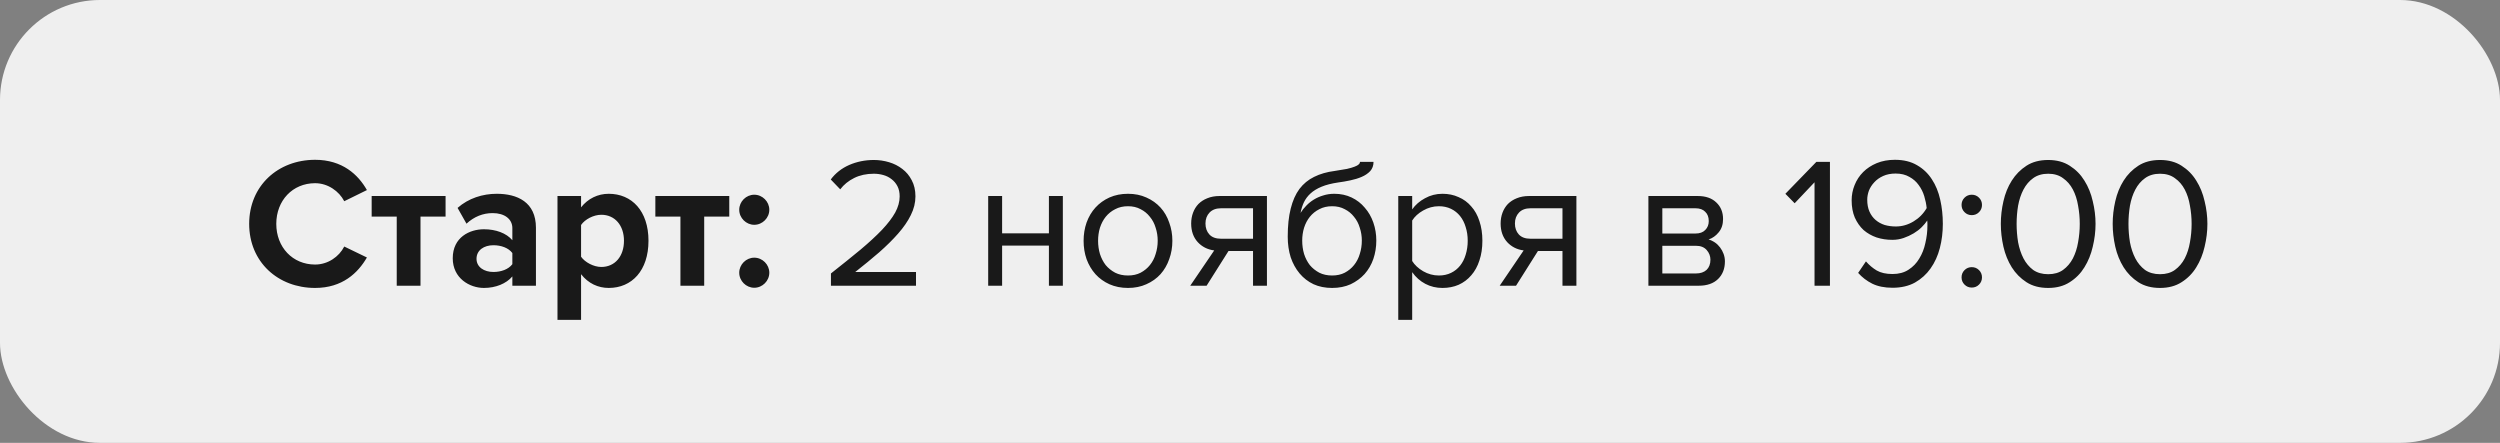
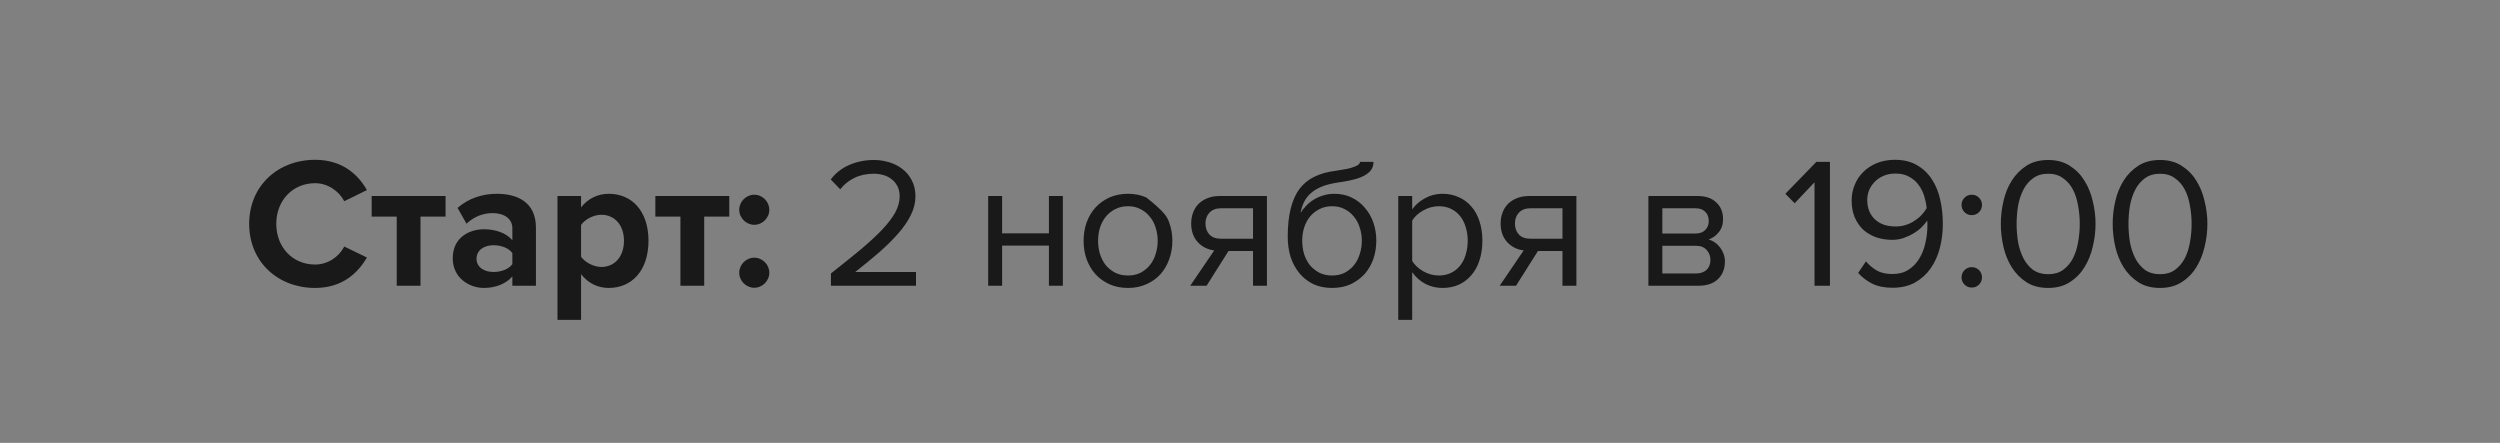
<svg xmlns="http://www.w3.org/2000/svg" width="175" height="31" viewBox="0 0 175 31" fill="none">
  <rect x="0" y="0" width="175" height="31" fill="#808080" stroke="none" />
-   <rect width="175" height="31" rx="7" fill="#EFEFEF" />
-   <path d="M22.057 20.156C19.457 20.156 17.442 18.336 17.442 15.671C17.442 13.006 19.457 11.186 22.057 11.186C23.968 11.186 25.073 12.226 25.684 13.305L24.098 14.085C23.734 13.383 22.954 12.824 22.057 12.824C20.484 12.824 19.34 14.033 19.34 15.671C19.34 17.309 20.484 18.518 22.057 18.518C22.954 18.518 23.734 17.972 24.098 17.257L25.684 18.024C25.06 19.103 23.968 20.156 22.057 20.156ZM29.435 20H27.771V15.164H26.016V13.721H31.19V15.164H29.435V20ZM37.516 20H35.865V19.35C35.436 19.857 34.695 20.156 33.876 20.156C32.875 20.156 31.692 19.48 31.692 18.076C31.692 16.607 32.875 16.048 33.876 16.048C34.708 16.048 35.449 16.321 35.865 16.815V15.97C35.865 15.333 35.319 14.917 34.487 14.917C33.811 14.917 33.187 15.164 32.654 15.658L32.03 14.553C32.797 13.877 33.785 13.565 34.773 13.565C36.203 13.565 37.516 14.137 37.516 15.944V20ZM34.539 19.038C35.072 19.038 35.592 18.856 35.865 18.492V17.712C35.592 17.348 35.072 17.166 34.539 17.166C33.889 17.166 33.356 17.504 33.356 18.115C33.356 18.7 33.889 19.038 34.539 19.038ZM42.612 20.156C41.871 20.156 41.182 19.844 40.675 19.194V22.392H39.024V13.721H40.675V14.514C41.156 13.903 41.845 13.565 42.612 13.565C44.224 13.565 45.394 14.761 45.394 16.854C45.394 18.947 44.224 20.156 42.612 20.156ZM42.092 18.687C43.041 18.687 43.678 17.946 43.678 16.854C43.678 15.775 43.041 15.034 42.092 15.034C41.559 15.034 40.948 15.346 40.675 15.749V17.972C40.948 18.362 41.559 18.687 42.092 18.687ZM49.294 20H47.63V15.164H45.875V13.721H51.049V15.164H49.294V20ZM52.799 15.736C52.227 15.736 51.746 15.255 51.746 14.683C51.746 14.111 52.227 13.63 52.799 13.63C53.371 13.63 53.852 14.111 53.852 14.683C53.852 15.255 53.371 15.736 52.799 15.736ZM52.799 20.143C52.227 20.143 51.746 19.662 51.746 19.09C51.746 18.518 52.227 18.037 52.799 18.037C53.371 18.037 53.852 18.518 53.852 19.09C53.852 19.662 53.371 20.143 52.799 20.143ZM58.166 20V19.142C58.946 18.527 59.635 17.972 60.233 17.478C60.831 16.975 61.334 16.512 61.741 16.087C62.148 15.654 62.456 15.251 62.664 14.878C62.872 14.497 62.976 14.12 62.976 13.747C62.976 13.47 62.924 13.231 62.82 13.032C62.716 12.833 62.577 12.668 62.404 12.538C62.239 12.408 62.049 12.313 61.832 12.252C61.615 12.191 61.394 12.161 61.169 12.161C60.649 12.161 60.19 12.261 59.791 12.46C59.392 12.659 59.067 12.924 58.816 13.253L58.153 12.564C58.482 12.122 58.911 11.784 59.44 11.55C59.977 11.316 60.554 11.199 61.169 11.199C61.533 11.199 61.888 11.251 62.235 11.355C62.582 11.459 62.889 11.615 63.158 11.823C63.435 12.031 63.656 12.295 63.821 12.616C63.994 12.937 64.081 13.314 64.081 13.747C64.081 14.189 63.973 14.627 63.756 15.06C63.548 15.485 63.253 15.914 62.872 16.347C62.499 16.772 62.057 17.209 61.546 17.66C61.035 18.102 60.476 18.561 59.869 19.038H64.12V20H58.166ZM69.173 20V13.721H70.148V16.334H73.424V13.721H74.399V20H73.424V17.192H70.148V20H69.173ZM78.959 20.156C78.482 20.156 78.049 20.069 77.659 19.896C77.278 19.723 76.953 19.489 76.684 19.194C76.415 18.891 76.207 18.54 76.06 18.141C75.921 17.742 75.852 17.313 75.852 16.854C75.852 16.403 75.921 15.979 76.06 15.58C76.207 15.173 76.415 14.822 76.684 14.527C76.953 14.232 77.278 13.998 77.659 13.825C78.049 13.652 78.482 13.565 78.959 13.565C79.436 13.565 79.865 13.652 80.246 13.825C80.636 13.998 80.965 14.232 81.234 14.527C81.503 14.822 81.706 15.173 81.845 15.58C81.992 15.979 82.066 16.403 82.066 16.854C82.066 17.313 81.992 17.742 81.845 18.141C81.706 18.54 81.503 18.891 81.234 19.194C80.965 19.489 80.636 19.723 80.246 19.896C79.865 20.069 79.436 20.156 78.959 20.156ZM78.959 19.285C79.297 19.285 79.592 19.22 79.843 19.09C80.103 18.951 80.32 18.774 80.493 18.557C80.675 18.332 80.809 18.072 80.896 17.777C80.991 17.482 81.039 17.175 81.039 16.854C81.039 16.533 80.991 16.23 80.896 15.944C80.809 15.649 80.675 15.394 80.493 15.177C80.32 14.952 80.103 14.774 79.843 14.644C79.592 14.505 79.297 14.436 78.959 14.436C78.621 14.436 78.322 14.505 78.062 14.644C77.802 14.774 77.581 14.952 77.399 15.177C77.226 15.394 77.091 15.649 76.996 15.944C76.909 16.23 76.866 16.533 76.866 16.854C76.866 17.175 76.909 17.482 76.996 17.777C77.091 18.072 77.226 18.332 77.399 18.557C77.581 18.774 77.802 18.951 78.062 19.09C78.322 19.22 78.621 19.285 78.959 19.285ZM83.317 20L84.995 17.53C84.526 17.469 84.141 17.274 83.838 16.945C83.534 16.607 83.382 16.174 83.382 15.645C83.382 15.376 83.426 15.125 83.513 14.891C83.599 14.657 83.725 14.453 83.889 14.28C84.063 14.107 84.271 13.972 84.513 13.877C84.765 13.773 85.051 13.721 85.371 13.721H88.686V20H87.712V17.569H85.996L84.462 20H83.317ZM87.712 16.711V14.579H85.475C85.129 14.579 84.86 14.679 84.669 14.878C84.479 15.077 84.383 15.333 84.383 15.645C84.383 15.957 84.475 16.213 84.656 16.412C84.838 16.611 85.112 16.711 85.475 16.711H87.712ZM93.248 19.285C93.586 19.285 93.88 19.22 94.132 19.09C94.392 18.951 94.609 18.774 94.782 18.557C94.964 18.332 95.098 18.072 95.185 17.777C95.28 17.482 95.328 17.17 95.328 16.841C95.328 16.529 95.28 16.23 95.185 15.944C95.098 15.649 94.964 15.394 94.782 15.177C94.609 14.952 94.392 14.774 94.132 14.644C93.88 14.505 93.586 14.436 93.248 14.436C92.91 14.436 92.611 14.505 92.351 14.644C92.091 14.774 91.87 14.952 91.688 15.177C91.514 15.394 91.38 15.649 91.285 15.944C91.198 16.23 91.155 16.529 91.155 16.841C91.155 17.17 91.198 17.482 91.285 17.777C91.38 18.072 91.514 18.332 91.688 18.557C91.87 18.774 92.091 18.951 92.351 19.09C92.611 19.22 92.91 19.285 93.248 19.285ZM93.248 20.156C92.763 20.156 92.329 20.069 91.948 19.896C91.567 19.714 91.242 19.463 90.973 19.142C90.704 18.821 90.496 18.444 90.349 18.011C90.21 17.569 90.141 17.088 90.141 16.568C90.141 15.805 90.21 15.151 90.349 14.605C90.487 14.05 90.691 13.591 90.96 13.227C91.237 12.863 91.579 12.581 91.987 12.382C92.403 12.174 92.884 12.035 93.43 11.966C93.776 11.914 94.062 11.866 94.288 11.823C94.513 11.771 94.691 11.719 94.821 11.667C94.96 11.615 95.055 11.563 95.107 11.511C95.168 11.459 95.198 11.398 95.198 11.329H96.147C96.147 11.589 96.069 11.806 95.913 11.979C95.757 12.144 95.558 12.278 95.315 12.382C95.072 12.486 94.803 12.568 94.509 12.629C94.223 12.69 93.945 12.737 93.677 12.772C93.209 12.841 92.819 12.941 92.507 13.071C92.195 13.201 91.939 13.357 91.74 13.539C91.54 13.721 91.385 13.929 91.272 14.163C91.168 14.388 91.09 14.635 91.038 14.904C91.15 14.722 91.285 14.553 91.441 14.397C91.597 14.232 91.775 14.089 91.974 13.968C92.173 13.847 92.39 13.751 92.624 13.682C92.867 13.604 93.126 13.565 93.404 13.565C93.846 13.565 94.249 13.652 94.613 13.825C94.977 13.998 95.284 14.237 95.536 14.54C95.796 14.835 95.995 15.181 96.134 15.58C96.272 15.979 96.342 16.399 96.342 16.841C96.342 17.292 96.272 17.721 96.134 18.128C95.995 18.527 95.791 18.878 95.523 19.181C95.254 19.476 94.929 19.714 94.548 19.896C94.166 20.069 93.733 20.156 93.248 20.156ZM100.972 20.156C100.538 20.156 100.14 20.061 99.776 19.87C99.412 19.679 99.104 19.406 98.853 19.051V22.392H97.878V13.721H98.853V14.657C99.078 14.336 99.377 14.076 99.75 13.877C100.122 13.669 100.53 13.565 100.972 13.565C101.388 13.565 101.765 13.643 102.103 13.799C102.449 13.946 102.744 14.163 102.987 14.449C103.238 14.726 103.429 15.069 103.559 15.476C103.697 15.883 103.767 16.343 103.767 16.854C103.767 17.365 103.697 17.825 103.559 18.232C103.429 18.639 103.238 18.986 102.987 19.272C102.744 19.558 102.449 19.779 102.103 19.935C101.765 20.082 101.388 20.156 100.972 20.156ZM100.725 19.285C101.037 19.285 101.318 19.224 101.57 19.103C101.821 18.982 102.033 18.813 102.207 18.596C102.38 18.379 102.51 18.124 102.597 17.829C102.692 17.526 102.74 17.201 102.74 16.854C102.74 16.507 102.692 16.187 102.597 15.892C102.51 15.597 102.38 15.342 102.207 15.125C102.033 14.908 101.821 14.739 101.57 14.618C101.318 14.497 101.037 14.436 100.725 14.436C100.335 14.436 99.966 14.536 99.62 14.735C99.282 14.926 99.026 15.16 98.853 15.437V18.271C99.026 18.548 99.282 18.787 99.62 18.986C99.966 19.185 100.335 19.285 100.725 19.285ZM104.979 20L106.656 17.53C106.188 17.469 105.803 17.274 105.499 16.945C105.196 16.607 105.044 16.174 105.044 15.645C105.044 15.376 105.088 15.125 105.174 14.891C105.261 14.657 105.387 14.453 105.551 14.28C105.725 14.107 105.933 13.972 106.175 13.877C106.427 13.773 106.713 13.721 107.033 13.721H110.348V20H109.373V17.569H107.657L106.123 20H104.979ZM109.373 16.711V14.579H107.137C106.791 14.579 106.522 14.679 106.331 14.878C106.141 15.077 106.045 15.333 106.045 15.645C106.045 15.957 106.136 16.213 106.318 16.412C106.5 16.611 106.773 16.711 107.137 16.711H109.373ZM115.388 20V13.721H118.846C119.401 13.721 119.834 13.873 120.146 14.176C120.458 14.471 120.614 14.856 120.614 15.333C120.614 15.714 120.51 16.026 120.302 16.269C120.103 16.512 119.869 16.676 119.6 16.763C119.756 16.806 119.903 16.876 120.042 16.971C120.181 17.066 120.302 17.183 120.406 17.322C120.51 17.461 120.592 17.612 120.653 17.777C120.714 17.942 120.744 18.115 120.744 18.297C120.744 18.808 120.584 19.22 120.263 19.532C119.942 19.844 119.492 20 118.911 20H115.388ZM118.716 19.142C119.028 19.142 119.275 19.06 119.457 18.895C119.639 18.722 119.73 18.483 119.73 18.18C119.73 17.929 119.643 17.703 119.47 17.504C119.297 17.305 119.045 17.205 118.716 17.205H116.363V19.142H118.716ZM118.677 16.347C118.98 16.347 119.21 16.265 119.366 16.1C119.531 15.935 119.613 15.727 119.613 15.476C119.613 15.199 119.531 14.982 119.366 14.826C119.21 14.661 118.98 14.579 118.677 14.579H116.363V16.347H118.677ZM127.017 20V12.759L125.626 14.228L124.976 13.565L127.147 11.329H128.096V20H127.017ZM132.475 20.143C131.921 20.143 131.448 20.048 131.058 19.857C130.677 19.666 130.348 19.415 130.07 19.103L130.616 18.297C130.842 18.557 131.093 18.769 131.37 18.934C131.656 19.099 132.025 19.181 132.475 19.181C132.917 19.181 133.29 19.081 133.593 18.882C133.905 18.683 134.157 18.423 134.347 18.102C134.547 17.781 134.69 17.417 134.776 17.01C134.872 16.603 134.919 16.195 134.919 15.788C134.919 15.727 134.919 15.671 134.919 15.619C134.919 15.558 134.915 15.498 134.906 15.437C134.811 15.584 134.681 15.74 134.516 15.905C134.36 16.061 134.174 16.204 133.957 16.334C133.741 16.464 133.507 16.572 133.255 16.659C133.004 16.746 132.74 16.789 132.462 16.789C132.072 16.789 131.704 16.733 131.357 16.62C131.011 16.499 130.707 16.325 130.447 16.1C130.196 15.866 129.992 15.576 129.836 15.229C129.689 14.882 129.615 14.479 129.615 14.02C129.615 13.647 129.685 13.292 129.823 12.954C129.962 12.607 130.161 12.304 130.421 12.044C130.681 11.784 130.998 11.576 131.37 11.42C131.752 11.264 132.176 11.186 132.644 11.186C133.251 11.186 133.767 11.312 134.191 11.563C134.616 11.806 134.963 12.135 135.231 12.551C135.5 12.958 135.695 13.435 135.816 13.981C135.938 14.518 135.998 15.082 135.998 15.671C135.998 16.26 135.929 16.824 135.79 17.361C135.652 17.898 135.435 18.375 135.14 18.791C134.854 19.198 134.49 19.528 134.048 19.779C133.606 20.022 133.082 20.143 132.475 20.143ZM132.709 15.853C133.143 15.853 133.554 15.736 133.944 15.502C134.334 15.268 134.642 14.956 134.867 14.566C134.841 14.297 134.785 14.02 134.698 13.734C134.612 13.448 134.482 13.188 134.308 12.954C134.144 12.72 133.927 12.529 133.658 12.382C133.39 12.226 133.069 12.148 132.696 12.148C132.367 12.148 132.077 12.204 131.825 12.317C131.574 12.43 131.366 12.577 131.201 12.759C131.037 12.932 130.911 13.127 130.824 13.344C130.746 13.561 130.707 13.773 130.707 13.981C130.707 14.302 130.759 14.579 130.863 14.813C130.967 15.047 131.11 15.242 131.292 15.398C131.474 15.554 131.687 15.671 131.929 15.749C132.172 15.818 132.432 15.853 132.709 15.853ZM138.024 15.06C137.825 15.06 137.656 14.991 137.517 14.852C137.378 14.713 137.309 14.544 137.309 14.345C137.309 14.146 137.378 13.977 137.517 13.838C137.656 13.699 137.825 13.63 138.024 13.63C138.223 13.63 138.392 13.699 138.531 13.838C138.67 13.977 138.739 14.146 138.739 14.345C138.739 14.544 138.67 14.713 138.531 14.852C138.392 14.991 138.223 15.06 138.024 15.06ZM138.024 20.13C137.825 20.13 137.656 20.061 137.517 19.922C137.378 19.783 137.309 19.614 137.309 19.415C137.309 19.216 137.378 19.047 137.517 18.908C137.656 18.769 137.825 18.7 138.024 18.7C138.223 18.7 138.392 18.769 138.531 18.908C138.67 19.047 138.739 19.216 138.739 19.415C138.739 19.614 138.67 19.783 138.531 19.922C138.392 20.061 138.223 20.13 138.024 20.13ZM143.373 20.156C142.775 20.156 142.268 20.022 141.852 19.753C141.436 19.484 141.094 19.138 140.825 18.713C140.556 18.28 140.361 17.799 140.24 17.27C140.119 16.733 140.058 16.2 140.058 15.671C140.058 15.142 140.119 14.614 140.24 14.085C140.361 13.548 140.556 13.067 140.825 12.642C141.094 12.217 141.436 11.871 141.852 11.602C142.268 11.333 142.775 11.199 143.373 11.199C143.962 11.199 144.465 11.333 144.881 11.602C145.306 11.871 145.648 12.217 145.908 12.642C146.177 13.067 146.372 13.548 146.493 14.085C146.623 14.614 146.688 15.142 146.688 15.671C146.688 16.2 146.623 16.733 146.493 17.27C146.372 17.799 146.177 18.28 145.908 18.713C145.648 19.138 145.306 19.484 144.881 19.753C144.465 20.022 143.962 20.156 143.373 20.156ZM143.373 19.194C143.789 19.194 144.136 19.094 144.413 18.895C144.699 18.687 144.929 18.418 145.102 18.089C145.275 17.751 145.397 17.374 145.466 16.958C145.544 16.533 145.583 16.104 145.583 15.671C145.583 15.238 145.544 14.813 145.466 14.397C145.397 13.972 145.275 13.595 145.102 13.266C144.929 12.937 144.699 12.672 144.413 12.473C144.136 12.265 143.789 12.161 143.373 12.161C142.957 12.161 142.606 12.265 142.32 12.473C142.043 12.672 141.817 12.937 141.644 13.266C141.471 13.595 141.345 13.972 141.267 14.397C141.198 14.813 141.163 15.238 141.163 15.671C141.163 16.104 141.198 16.533 141.267 16.958C141.345 17.374 141.471 17.751 141.644 18.089C141.817 18.418 142.043 18.687 142.32 18.895C142.606 19.094 142.957 19.194 143.373 19.194ZM151.203 20.156C150.605 20.156 150.098 20.022 149.682 19.753C149.266 19.484 148.924 19.138 148.655 18.713C148.386 18.28 148.191 17.799 148.07 17.27C147.949 16.733 147.888 16.2 147.888 15.671C147.888 15.142 147.949 14.614 148.07 14.085C148.191 13.548 148.386 13.067 148.655 12.642C148.924 12.217 149.266 11.871 149.682 11.602C150.098 11.333 150.605 11.199 151.203 11.199C151.792 11.199 152.295 11.333 152.711 11.602C153.136 11.871 153.478 12.217 153.738 12.642C154.007 13.067 154.202 13.548 154.323 14.085C154.453 14.614 154.518 15.142 154.518 15.671C154.518 16.2 154.453 16.733 154.323 17.27C154.202 17.799 154.007 18.28 153.738 18.713C153.478 19.138 153.136 19.484 152.711 19.753C152.295 20.022 151.792 20.156 151.203 20.156ZM151.203 19.194C151.619 19.194 151.966 19.094 152.243 18.895C152.529 18.687 152.759 18.418 152.932 18.089C153.105 17.751 153.227 17.374 153.296 16.958C153.374 16.533 153.413 16.104 153.413 15.671C153.413 15.238 153.374 14.813 153.296 14.397C153.227 13.972 153.105 13.595 152.932 13.266C152.759 12.937 152.529 12.672 152.243 12.473C151.966 12.265 151.619 12.161 151.203 12.161C150.787 12.161 150.436 12.265 150.15 12.473C149.873 12.672 149.647 12.937 149.474 13.266C149.301 13.595 149.175 13.972 149.097 14.397C149.028 14.813 148.993 15.238 148.993 15.671C148.993 16.104 149.028 16.533 149.097 16.958C149.175 17.374 149.301 17.751 149.474 18.089C149.647 18.418 149.873 18.687 150.15 18.895C150.436 19.094 150.787 19.194 151.203 19.194Z" fill="#191919" />
+   <path d="M22.057 20.156C19.457 20.156 17.442 18.336 17.442 15.671C17.442 13.006 19.457 11.186 22.057 11.186C23.968 11.186 25.073 12.226 25.684 13.305L24.098 14.085C23.734 13.383 22.954 12.824 22.057 12.824C20.484 12.824 19.34 14.033 19.34 15.671C19.34 17.309 20.484 18.518 22.057 18.518C22.954 18.518 23.734 17.972 24.098 17.257L25.684 18.024C25.06 19.103 23.968 20.156 22.057 20.156ZM29.435 20H27.771V15.164H26.016V13.721H31.19V15.164H29.435V20ZM37.516 20H35.865V19.35C35.436 19.857 34.695 20.156 33.876 20.156C32.875 20.156 31.692 19.48 31.692 18.076C31.692 16.607 32.875 16.048 33.876 16.048C34.708 16.048 35.449 16.321 35.865 16.815V15.97C35.865 15.333 35.319 14.917 34.487 14.917C33.811 14.917 33.187 15.164 32.654 15.658L32.03 14.553C32.797 13.877 33.785 13.565 34.773 13.565C36.203 13.565 37.516 14.137 37.516 15.944V20ZM34.539 19.038C35.072 19.038 35.592 18.856 35.865 18.492V17.712C35.592 17.348 35.072 17.166 34.539 17.166C33.889 17.166 33.356 17.504 33.356 18.115C33.356 18.7 33.889 19.038 34.539 19.038ZM42.612 20.156C41.871 20.156 41.182 19.844 40.675 19.194V22.392H39.024V13.721H40.675V14.514C41.156 13.903 41.845 13.565 42.612 13.565C44.224 13.565 45.394 14.761 45.394 16.854C45.394 18.947 44.224 20.156 42.612 20.156ZM42.092 18.687C43.041 18.687 43.678 17.946 43.678 16.854C43.678 15.775 43.041 15.034 42.092 15.034C41.559 15.034 40.948 15.346 40.675 15.749V17.972C40.948 18.362 41.559 18.687 42.092 18.687ZM49.294 20H47.63V15.164H45.875V13.721H51.049V15.164H49.294V20ZM52.799 15.736C52.227 15.736 51.746 15.255 51.746 14.683C51.746 14.111 52.227 13.63 52.799 13.63C53.371 13.63 53.852 14.111 53.852 14.683C53.852 15.255 53.371 15.736 52.799 15.736ZM52.799 20.143C52.227 20.143 51.746 19.662 51.746 19.09C51.746 18.518 52.227 18.037 52.799 18.037C53.371 18.037 53.852 18.518 53.852 19.09C53.852 19.662 53.371 20.143 52.799 20.143ZM58.166 20V19.142C58.946 18.527 59.635 17.972 60.233 17.478C60.831 16.975 61.334 16.512 61.741 16.087C62.148 15.654 62.456 15.251 62.664 14.878C62.872 14.497 62.976 14.12 62.976 13.747C62.976 13.47 62.924 13.231 62.82 13.032C62.716 12.833 62.577 12.668 62.404 12.538C62.239 12.408 62.049 12.313 61.832 12.252C61.615 12.191 61.394 12.161 61.169 12.161C60.649 12.161 60.19 12.261 59.791 12.46C59.392 12.659 59.067 12.924 58.816 13.253L58.153 12.564C58.482 12.122 58.911 11.784 59.44 11.55C59.977 11.316 60.554 11.199 61.169 11.199C61.533 11.199 61.888 11.251 62.235 11.355C62.582 11.459 62.889 11.615 63.158 11.823C63.435 12.031 63.656 12.295 63.821 12.616C63.994 12.937 64.081 13.314 64.081 13.747C64.081 14.189 63.973 14.627 63.756 15.06C63.548 15.485 63.253 15.914 62.872 16.347C62.499 16.772 62.057 17.209 61.546 17.66C61.035 18.102 60.476 18.561 59.869 19.038H64.12V20H58.166ZM69.173 20V13.721H70.148V16.334H73.424V13.721H74.399V20H73.424V17.192H70.148V20H69.173ZM78.959 20.156C78.482 20.156 78.049 20.069 77.659 19.896C77.278 19.723 76.953 19.489 76.684 19.194C76.415 18.891 76.207 18.54 76.06 18.141C75.921 17.742 75.852 17.313 75.852 16.854C75.852 16.403 75.921 15.979 76.06 15.58C76.207 15.173 76.415 14.822 76.684 14.527C76.953 14.232 77.278 13.998 77.659 13.825C78.049 13.652 78.482 13.565 78.959 13.565C79.436 13.565 79.865 13.652 80.246 13.825C81.503 14.822 81.706 15.173 81.845 15.58C81.992 15.979 82.066 16.403 82.066 16.854C82.066 17.313 81.992 17.742 81.845 18.141C81.706 18.54 81.503 18.891 81.234 19.194C80.965 19.489 80.636 19.723 80.246 19.896C79.865 20.069 79.436 20.156 78.959 20.156ZM78.959 19.285C79.297 19.285 79.592 19.22 79.843 19.09C80.103 18.951 80.32 18.774 80.493 18.557C80.675 18.332 80.809 18.072 80.896 17.777C80.991 17.482 81.039 17.175 81.039 16.854C81.039 16.533 80.991 16.23 80.896 15.944C80.809 15.649 80.675 15.394 80.493 15.177C80.32 14.952 80.103 14.774 79.843 14.644C79.592 14.505 79.297 14.436 78.959 14.436C78.621 14.436 78.322 14.505 78.062 14.644C77.802 14.774 77.581 14.952 77.399 15.177C77.226 15.394 77.091 15.649 76.996 15.944C76.909 16.23 76.866 16.533 76.866 16.854C76.866 17.175 76.909 17.482 76.996 17.777C77.091 18.072 77.226 18.332 77.399 18.557C77.581 18.774 77.802 18.951 78.062 19.09C78.322 19.22 78.621 19.285 78.959 19.285ZM83.317 20L84.995 17.53C84.526 17.469 84.141 17.274 83.838 16.945C83.534 16.607 83.382 16.174 83.382 15.645C83.382 15.376 83.426 15.125 83.513 14.891C83.599 14.657 83.725 14.453 83.889 14.28C84.063 14.107 84.271 13.972 84.513 13.877C84.765 13.773 85.051 13.721 85.371 13.721H88.686V20H87.712V17.569H85.996L84.462 20H83.317ZM87.712 16.711V14.579H85.475C85.129 14.579 84.86 14.679 84.669 14.878C84.479 15.077 84.383 15.333 84.383 15.645C84.383 15.957 84.475 16.213 84.656 16.412C84.838 16.611 85.112 16.711 85.475 16.711H87.712ZM93.248 19.285C93.586 19.285 93.88 19.22 94.132 19.09C94.392 18.951 94.609 18.774 94.782 18.557C94.964 18.332 95.098 18.072 95.185 17.777C95.28 17.482 95.328 17.17 95.328 16.841C95.328 16.529 95.28 16.23 95.185 15.944C95.098 15.649 94.964 15.394 94.782 15.177C94.609 14.952 94.392 14.774 94.132 14.644C93.88 14.505 93.586 14.436 93.248 14.436C92.91 14.436 92.611 14.505 92.351 14.644C92.091 14.774 91.87 14.952 91.688 15.177C91.514 15.394 91.38 15.649 91.285 15.944C91.198 16.23 91.155 16.529 91.155 16.841C91.155 17.17 91.198 17.482 91.285 17.777C91.38 18.072 91.514 18.332 91.688 18.557C91.87 18.774 92.091 18.951 92.351 19.09C92.611 19.22 92.91 19.285 93.248 19.285ZM93.248 20.156C92.763 20.156 92.329 20.069 91.948 19.896C91.567 19.714 91.242 19.463 90.973 19.142C90.704 18.821 90.496 18.444 90.349 18.011C90.21 17.569 90.141 17.088 90.141 16.568C90.141 15.805 90.21 15.151 90.349 14.605C90.487 14.05 90.691 13.591 90.96 13.227C91.237 12.863 91.579 12.581 91.987 12.382C92.403 12.174 92.884 12.035 93.43 11.966C93.776 11.914 94.062 11.866 94.288 11.823C94.513 11.771 94.691 11.719 94.821 11.667C94.96 11.615 95.055 11.563 95.107 11.511C95.168 11.459 95.198 11.398 95.198 11.329H96.147C96.147 11.589 96.069 11.806 95.913 11.979C95.757 12.144 95.558 12.278 95.315 12.382C95.072 12.486 94.803 12.568 94.509 12.629C94.223 12.69 93.945 12.737 93.677 12.772C93.209 12.841 92.819 12.941 92.507 13.071C92.195 13.201 91.939 13.357 91.74 13.539C91.54 13.721 91.385 13.929 91.272 14.163C91.168 14.388 91.09 14.635 91.038 14.904C91.15 14.722 91.285 14.553 91.441 14.397C91.597 14.232 91.775 14.089 91.974 13.968C92.173 13.847 92.39 13.751 92.624 13.682C92.867 13.604 93.126 13.565 93.404 13.565C93.846 13.565 94.249 13.652 94.613 13.825C94.977 13.998 95.284 14.237 95.536 14.54C95.796 14.835 95.995 15.181 96.134 15.58C96.272 15.979 96.342 16.399 96.342 16.841C96.342 17.292 96.272 17.721 96.134 18.128C95.995 18.527 95.791 18.878 95.523 19.181C95.254 19.476 94.929 19.714 94.548 19.896C94.166 20.069 93.733 20.156 93.248 20.156ZM100.972 20.156C100.538 20.156 100.14 20.061 99.776 19.87C99.412 19.679 99.104 19.406 98.853 19.051V22.392H97.878V13.721H98.853V14.657C99.078 14.336 99.377 14.076 99.75 13.877C100.122 13.669 100.53 13.565 100.972 13.565C101.388 13.565 101.765 13.643 102.103 13.799C102.449 13.946 102.744 14.163 102.987 14.449C103.238 14.726 103.429 15.069 103.559 15.476C103.697 15.883 103.767 16.343 103.767 16.854C103.767 17.365 103.697 17.825 103.559 18.232C103.429 18.639 103.238 18.986 102.987 19.272C102.744 19.558 102.449 19.779 102.103 19.935C101.765 20.082 101.388 20.156 100.972 20.156ZM100.725 19.285C101.037 19.285 101.318 19.224 101.57 19.103C101.821 18.982 102.033 18.813 102.207 18.596C102.38 18.379 102.51 18.124 102.597 17.829C102.692 17.526 102.74 17.201 102.74 16.854C102.74 16.507 102.692 16.187 102.597 15.892C102.51 15.597 102.38 15.342 102.207 15.125C102.033 14.908 101.821 14.739 101.57 14.618C101.318 14.497 101.037 14.436 100.725 14.436C100.335 14.436 99.966 14.536 99.62 14.735C99.282 14.926 99.026 15.16 98.853 15.437V18.271C99.026 18.548 99.282 18.787 99.62 18.986C99.966 19.185 100.335 19.285 100.725 19.285ZM104.979 20L106.656 17.53C106.188 17.469 105.803 17.274 105.499 16.945C105.196 16.607 105.044 16.174 105.044 15.645C105.044 15.376 105.088 15.125 105.174 14.891C105.261 14.657 105.387 14.453 105.551 14.28C105.725 14.107 105.933 13.972 106.175 13.877C106.427 13.773 106.713 13.721 107.033 13.721H110.348V20H109.373V17.569H107.657L106.123 20H104.979ZM109.373 16.711V14.579H107.137C106.791 14.579 106.522 14.679 106.331 14.878C106.141 15.077 106.045 15.333 106.045 15.645C106.045 15.957 106.136 16.213 106.318 16.412C106.5 16.611 106.773 16.711 107.137 16.711H109.373ZM115.388 20V13.721H118.846C119.401 13.721 119.834 13.873 120.146 14.176C120.458 14.471 120.614 14.856 120.614 15.333C120.614 15.714 120.51 16.026 120.302 16.269C120.103 16.512 119.869 16.676 119.6 16.763C119.756 16.806 119.903 16.876 120.042 16.971C120.181 17.066 120.302 17.183 120.406 17.322C120.51 17.461 120.592 17.612 120.653 17.777C120.714 17.942 120.744 18.115 120.744 18.297C120.744 18.808 120.584 19.22 120.263 19.532C119.942 19.844 119.492 20 118.911 20H115.388ZM118.716 19.142C119.028 19.142 119.275 19.06 119.457 18.895C119.639 18.722 119.73 18.483 119.73 18.18C119.73 17.929 119.643 17.703 119.47 17.504C119.297 17.305 119.045 17.205 118.716 17.205H116.363V19.142H118.716ZM118.677 16.347C118.98 16.347 119.21 16.265 119.366 16.1C119.531 15.935 119.613 15.727 119.613 15.476C119.613 15.199 119.531 14.982 119.366 14.826C119.21 14.661 118.98 14.579 118.677 14.579H116.363V16.347H118.677ZM127.017 20V12.759L125.626 14.228L124.976 13.565L127.147 11.329H128.096V20H127.017ZM132.475 20.143C131.921 20.143 131.448 20.048 131.058 19.857C130.677 19.666 130.348 19.415 130.07 19.103L130.616 18.297C130.842 18.557 131.093 18.769 131.37 18.934C131.656 19.099 132.025 19.181 132.475 19.181C132.917 19.181 133.29 19.081 133.593 18.882C133.905 18.683 134.157 18.423 134.347 18.102C134.547 17.781 134.69 17.417 134.776 17.01C134.872 16.603 134.919 16.195 134.919 15.788C134.919 15.727 134.919 15.671 134.919 15.619C134.919 15.558 134.915 15.498 134.906 15.437C134.811 15.584 134.681 15.74 134.516 15.905C134.36 16.061 134.174 16.204 133.957 16.334C133.741 16.464 133.507 16.572 133.255 16.659C133.004 16.746 132.74 16.789 132.462 16.789C132.072 16.789 131.704 16.733 131.357 16.62C131.011 16.499 130.707 16.325 130.447 16.1C130.196 15.866 129.992 15.576 129.836 15.229C129.689 14.882 129.615 14.479 129.615 14.02C129.615 13.647 129.685 13.292 129.823 12.954C129.962 12.607 130.161 12.304 130.421 12.044C130.681 11.784 130.998 11.576 131.37 11.42C131.752 11.264 132.176 11.186 132.644 11.186C133.251 11.186 133.767 11.312 134.191 11.563C134.616 11.806 134.963 12.135 135.231 12.551C135.5 12.958 135.695 13.435 135.816 13.981C135.938 14.518 135.998 15.082 135.998 15.671C135.998 16.26 135.929 16.824 135.79 17.361C135.652 17.898 135.435 18.375 135.14 18.791C134.854 19.198 134.49 19.528 134.048 19.779C133.606 20.022 133.082 20.143 132.475 20.143ZM132.709 15.853C133.143 15.853 133.554 15.736 133.944 15.502C134.334 15.268 134.642 14.956 134.867 14.566C134.841 14.297 134.785 14.02 134.698 13.734C134.612 13.448 134.482 13.188 134.308 12.954C134.144 12.72 133.927 12.529 133.658 12.382C133.39 12.226 133.069 12.148 132.696 12.148C132.367 12.148 132.077 12.204 131.825 12.317C131.574 12.43 131.366 12.577 131.201 12.759C131.037 12.932 130.911 13.127 130.824 13.344C130.746 13.561 130.707 13.773 130.707 13.981C130.707 14.302 130.759 14.579 130.863 14.813C130.967 15.047 131.11 15.242 131.292 15.398C131.474 15.554 131.687 15.671 131.929 15.749C132.172 15.818 132.432 15.853 132.709 15.853ZM138.024 15.06C137.825 15.06 137.656 14.991 137.517 14.852C137.378 14.713 137.309 14.544 137.309 14.345C137.309 14.146 137.378 13.977 137.517 13.838C137.656 13.699 137.825 13.63 138.024 13.63C138.223 13.63 138.392 13.699 138.531 13.838C138.67 13.977 138.739 14.146 138.739 14.345C138.739 14.544 138.67 14.713 138.531 14.852C138.392 14.991 138.223 15.06 138.024 15.06ZM138.024 20.13C137.825 20.13 137.656 20.061 137.517 19.922C137.378 19.783 137.309 19.614 137.309 19.415C137.309 19.216 137.378 19.047 137.517 18.908C137.656 18.769 137.825 18.7 138.024 18.7C138.223 18.7 138.392 18.769 138.531 18.908C138.67 19.047 138.739 19.216 138.739 19.415C138.739 19.614 138.67 19.783 138.531 19.922C138.392 20.061 138.223 20.13 138.024 20.13ZM143.373 20.156C142.775 20.156 142.268 20.022 141.852 19.753C141.436 19.484 141.094 19.138 140.825 18.713C140.556 18.28 140.361 17.799 140.24 17.27C140.119 16.733 140.058 16.2 140.058 15.671C140.058 15.142 140.119 14.614 140.24 14.085C140.361 13.548 140.556 13.067 140.825 12.642C141.094 12.217 141.436 11.871 141.852 11.602C142.268 11.333 142.775 11.199 143.373 11.199C143.962 11.199 144.465 11.333 144.881 11.602C145.306 11.871 145.648 12.217 145.908 12.642C146.177 13.067 146.372 13.548 146.493 14.085C146.623 14.614 146.688 15.142 146.688 15.671C146.688 16.2 146.623 16.733 146.493 17.27C146.372 17.799 146.177 18.28 145.908 18.713C145.648 19.138 145.306 19.484 144.881 19.753C144.465 20.022 143.962 20.156 143.373 20.156ZM143.373 19.194C143.789 19.194 144.136 19.094 144.413 18.895C144.699 18.687 144.929 18.418 145.102 18.089C145.275 17.751 145.397 17.374 145.466 16.958C145.544 16.533 145.583 16.104 145.583 15.671C145.583 15.238 145.544 14.813 145.466 14.397C145.397 13.972 145.275 13.595 145.102 13.266C144.929 12.937 144.699 12.672 144.413 12.473C144.136 12.265 143.789 12.161 143.373 12.161C142.957 12.161 142.606 12.265 142.32 12.473C142.043 12.672 141.817 12.937 141.644 13.266C141.471 13.595 141.345 13.972 141.267 14.397C141.198 14.813 141.163 15.238 141.163 15.671C141.163 16.104 141.198 16.533 141.267 16.958C141.345 17.374 141.471 17.751 141.644 18.089C141.817 18.418 142.043 18.687 142.32 18.895C142.606 19.094 142.957 19.194 143.373 19.194ZM151.203 20.156C150.605 20.156 150.098 20.022 149.682 19.753C149.266 19.484 148.924 19.138 148.655 18.713C148.386 18.28 148.191 17.799 148.07 17.27C147.949 16.733 147.888 16.2 147.888 15.671C147.888 15.142 147.949 14.614 148.07 14.085C148.191 13.548 148.386 13.067 148.655 12.642C148.924 12.217 149.266 11.871 149.682 11.602C150.098 11.333 150.605 11.199 151.203 11.199C151.792 11.199 152.295 11.333 152.711 11.602C153.136 11.871 153.478 12.217 153.738 12.642C154.007 13.067 154.202 13.548 154.323 14.085C154.453 14.614 154.518 15.142 154.518 15.671C154.518 16.2 154.453 16.733 154.323 17.27C154.202 17.799 154.007 18.28 153.738 18.713C153.478 19.138 153.136 19.484 152.711 19.753C152.295 20.022 151.792 20.156 151.203 20.156ZM151.203 19.194C151.619 19.194 151.966 19.094 152.243 18.895C152.529 18.687 152.759 18.418 152.932 18.089C153.105 17.751 153.227 17.374 153.296 16.958C153.374 16.533 153.413 16.104 153.413 15.671C153.413 15.238 153.374 14.813 153.296 14.397C153.227 13.972 153.105 13.595 152.932 13.266C152.759 12.937 152.529 12.672 152.243 12.473C151.966 12.265 151.619 12.161 151.203 12.161C150.787 12.161 150.436 12.265 150.15 12.473C149.873 12.672 149.647 12.937 149.474 13.266C149.301 13.595 149.175 13.972 149.097 14.397C149.028 14.813 148.993 15.238 148.993 15.671C148.993 16.104 149.028 16.533 149.097 16.958C149.175 17.374 149.301 17.751 149.474 18.089C149.647 18.418 149.873 18.687 150.15 18.895C150.436 19.094 150.787 19.194 151.203 19.194Z" fill="#191919" />
</svg>